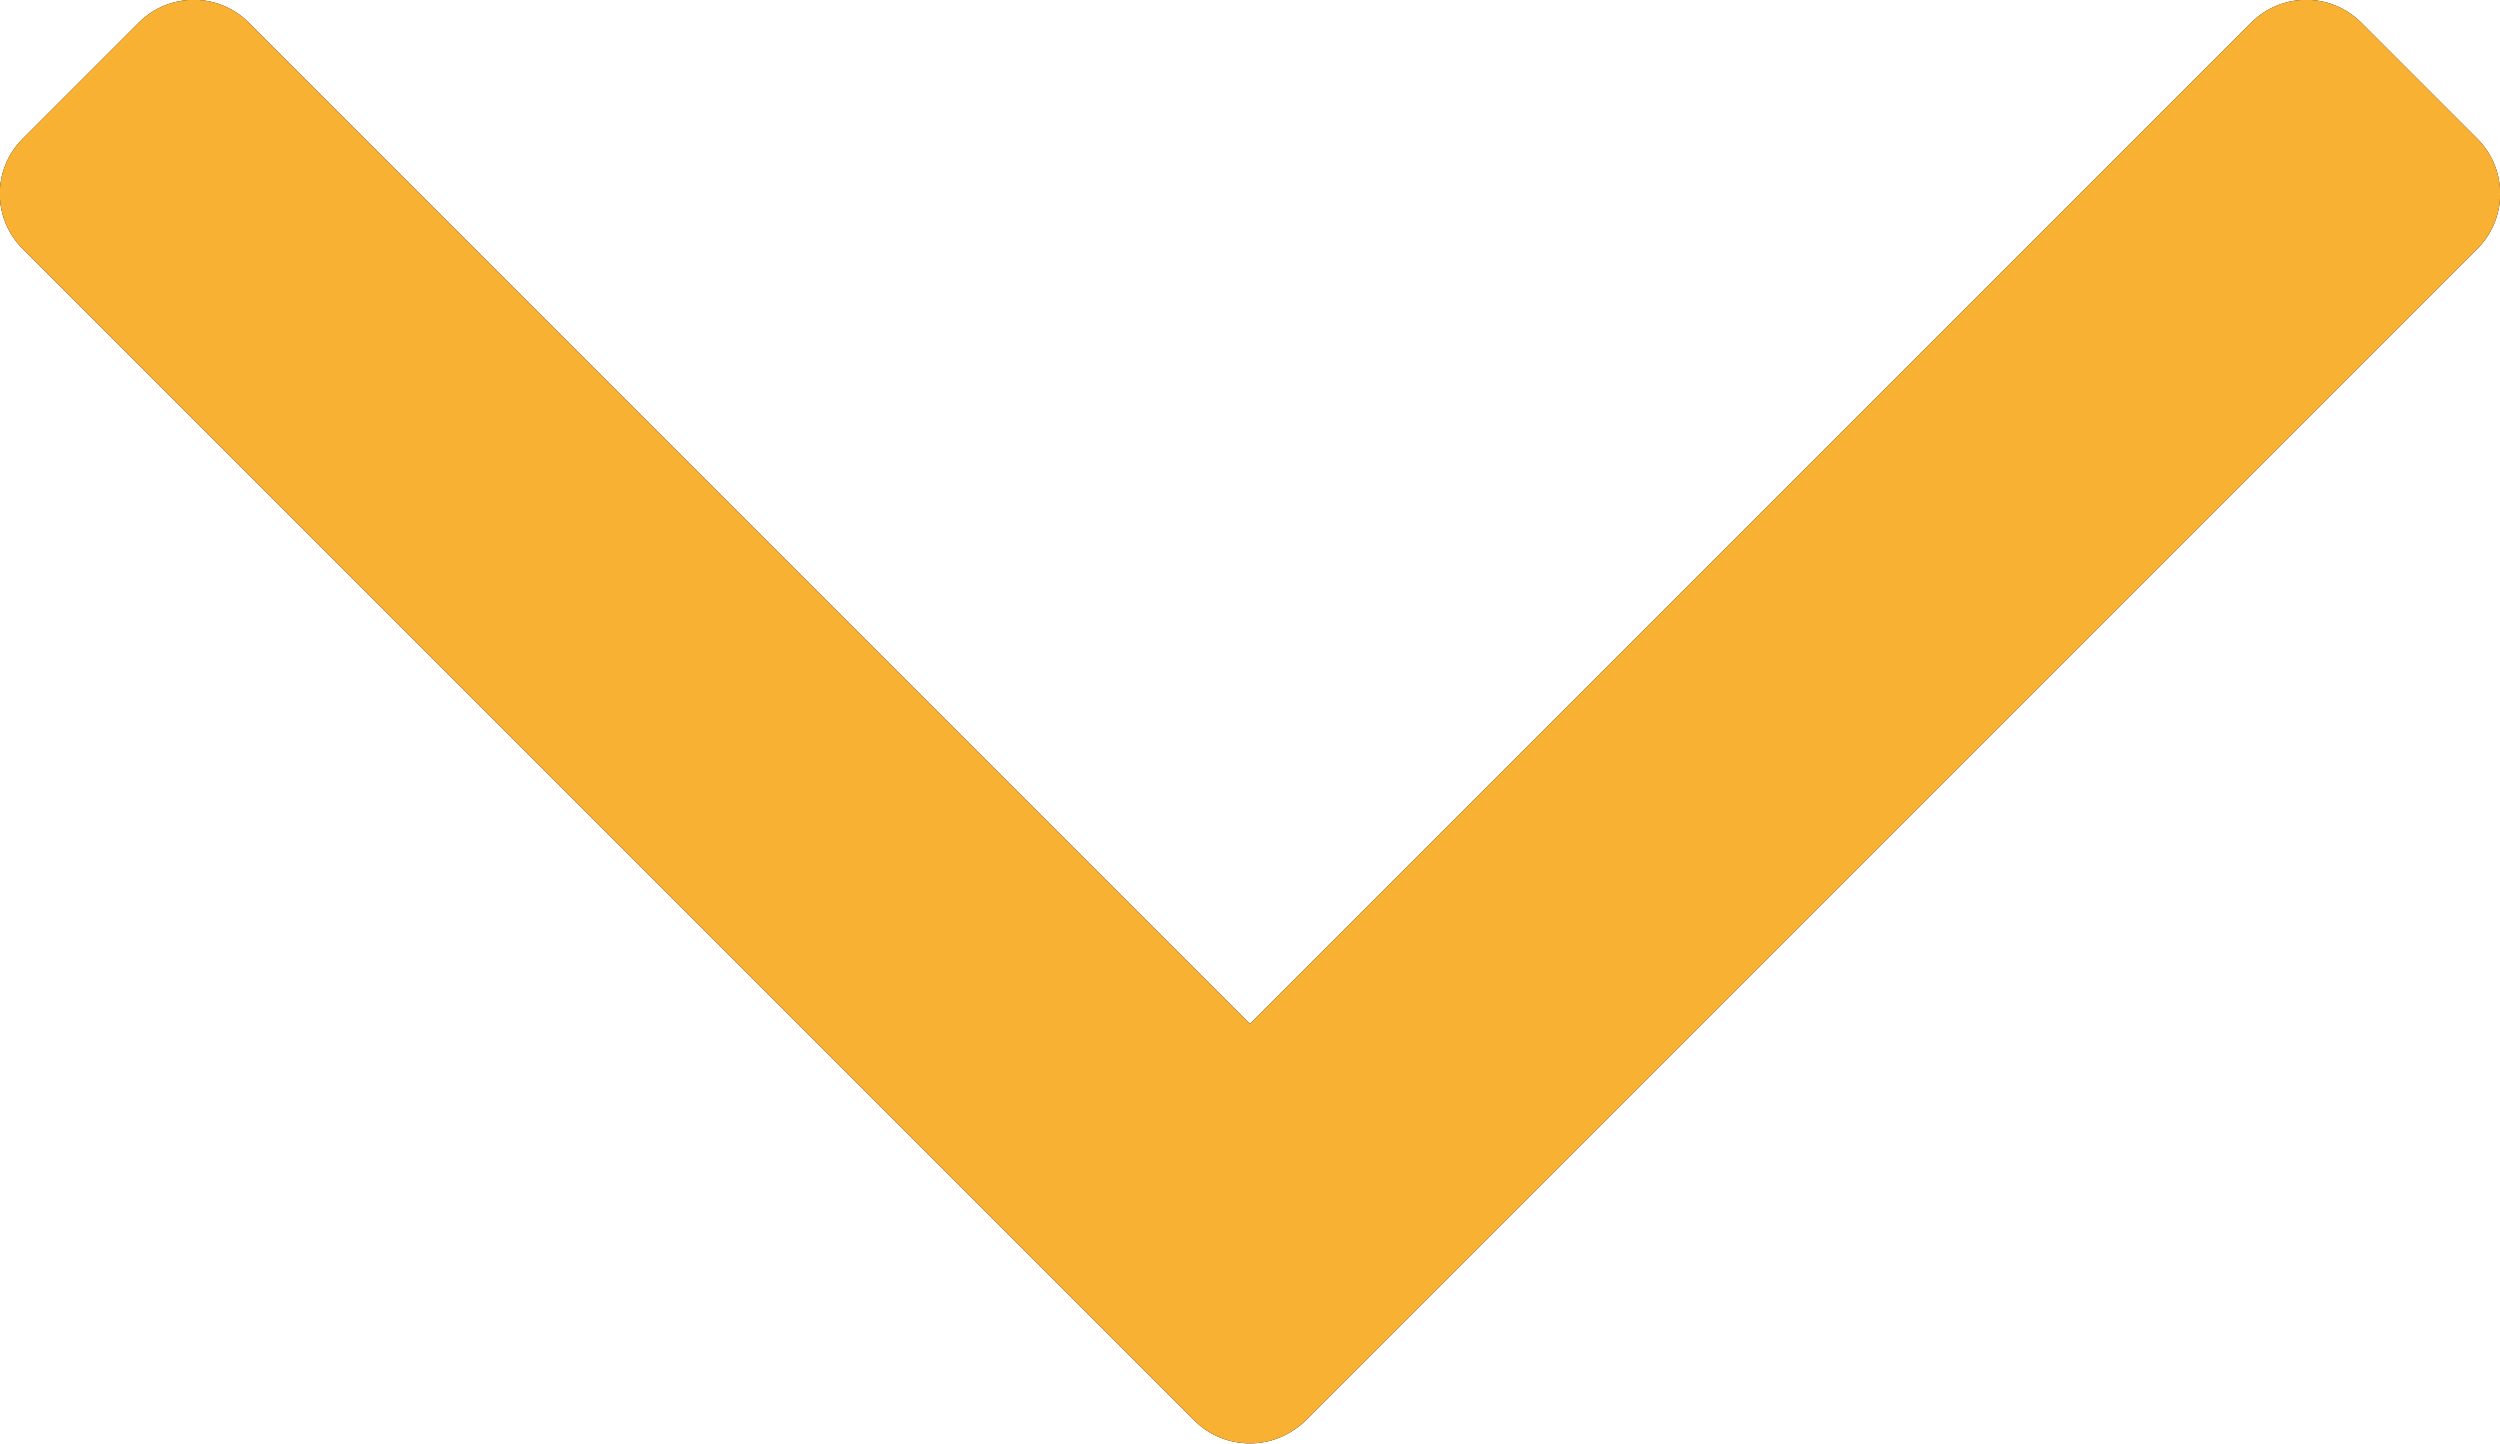
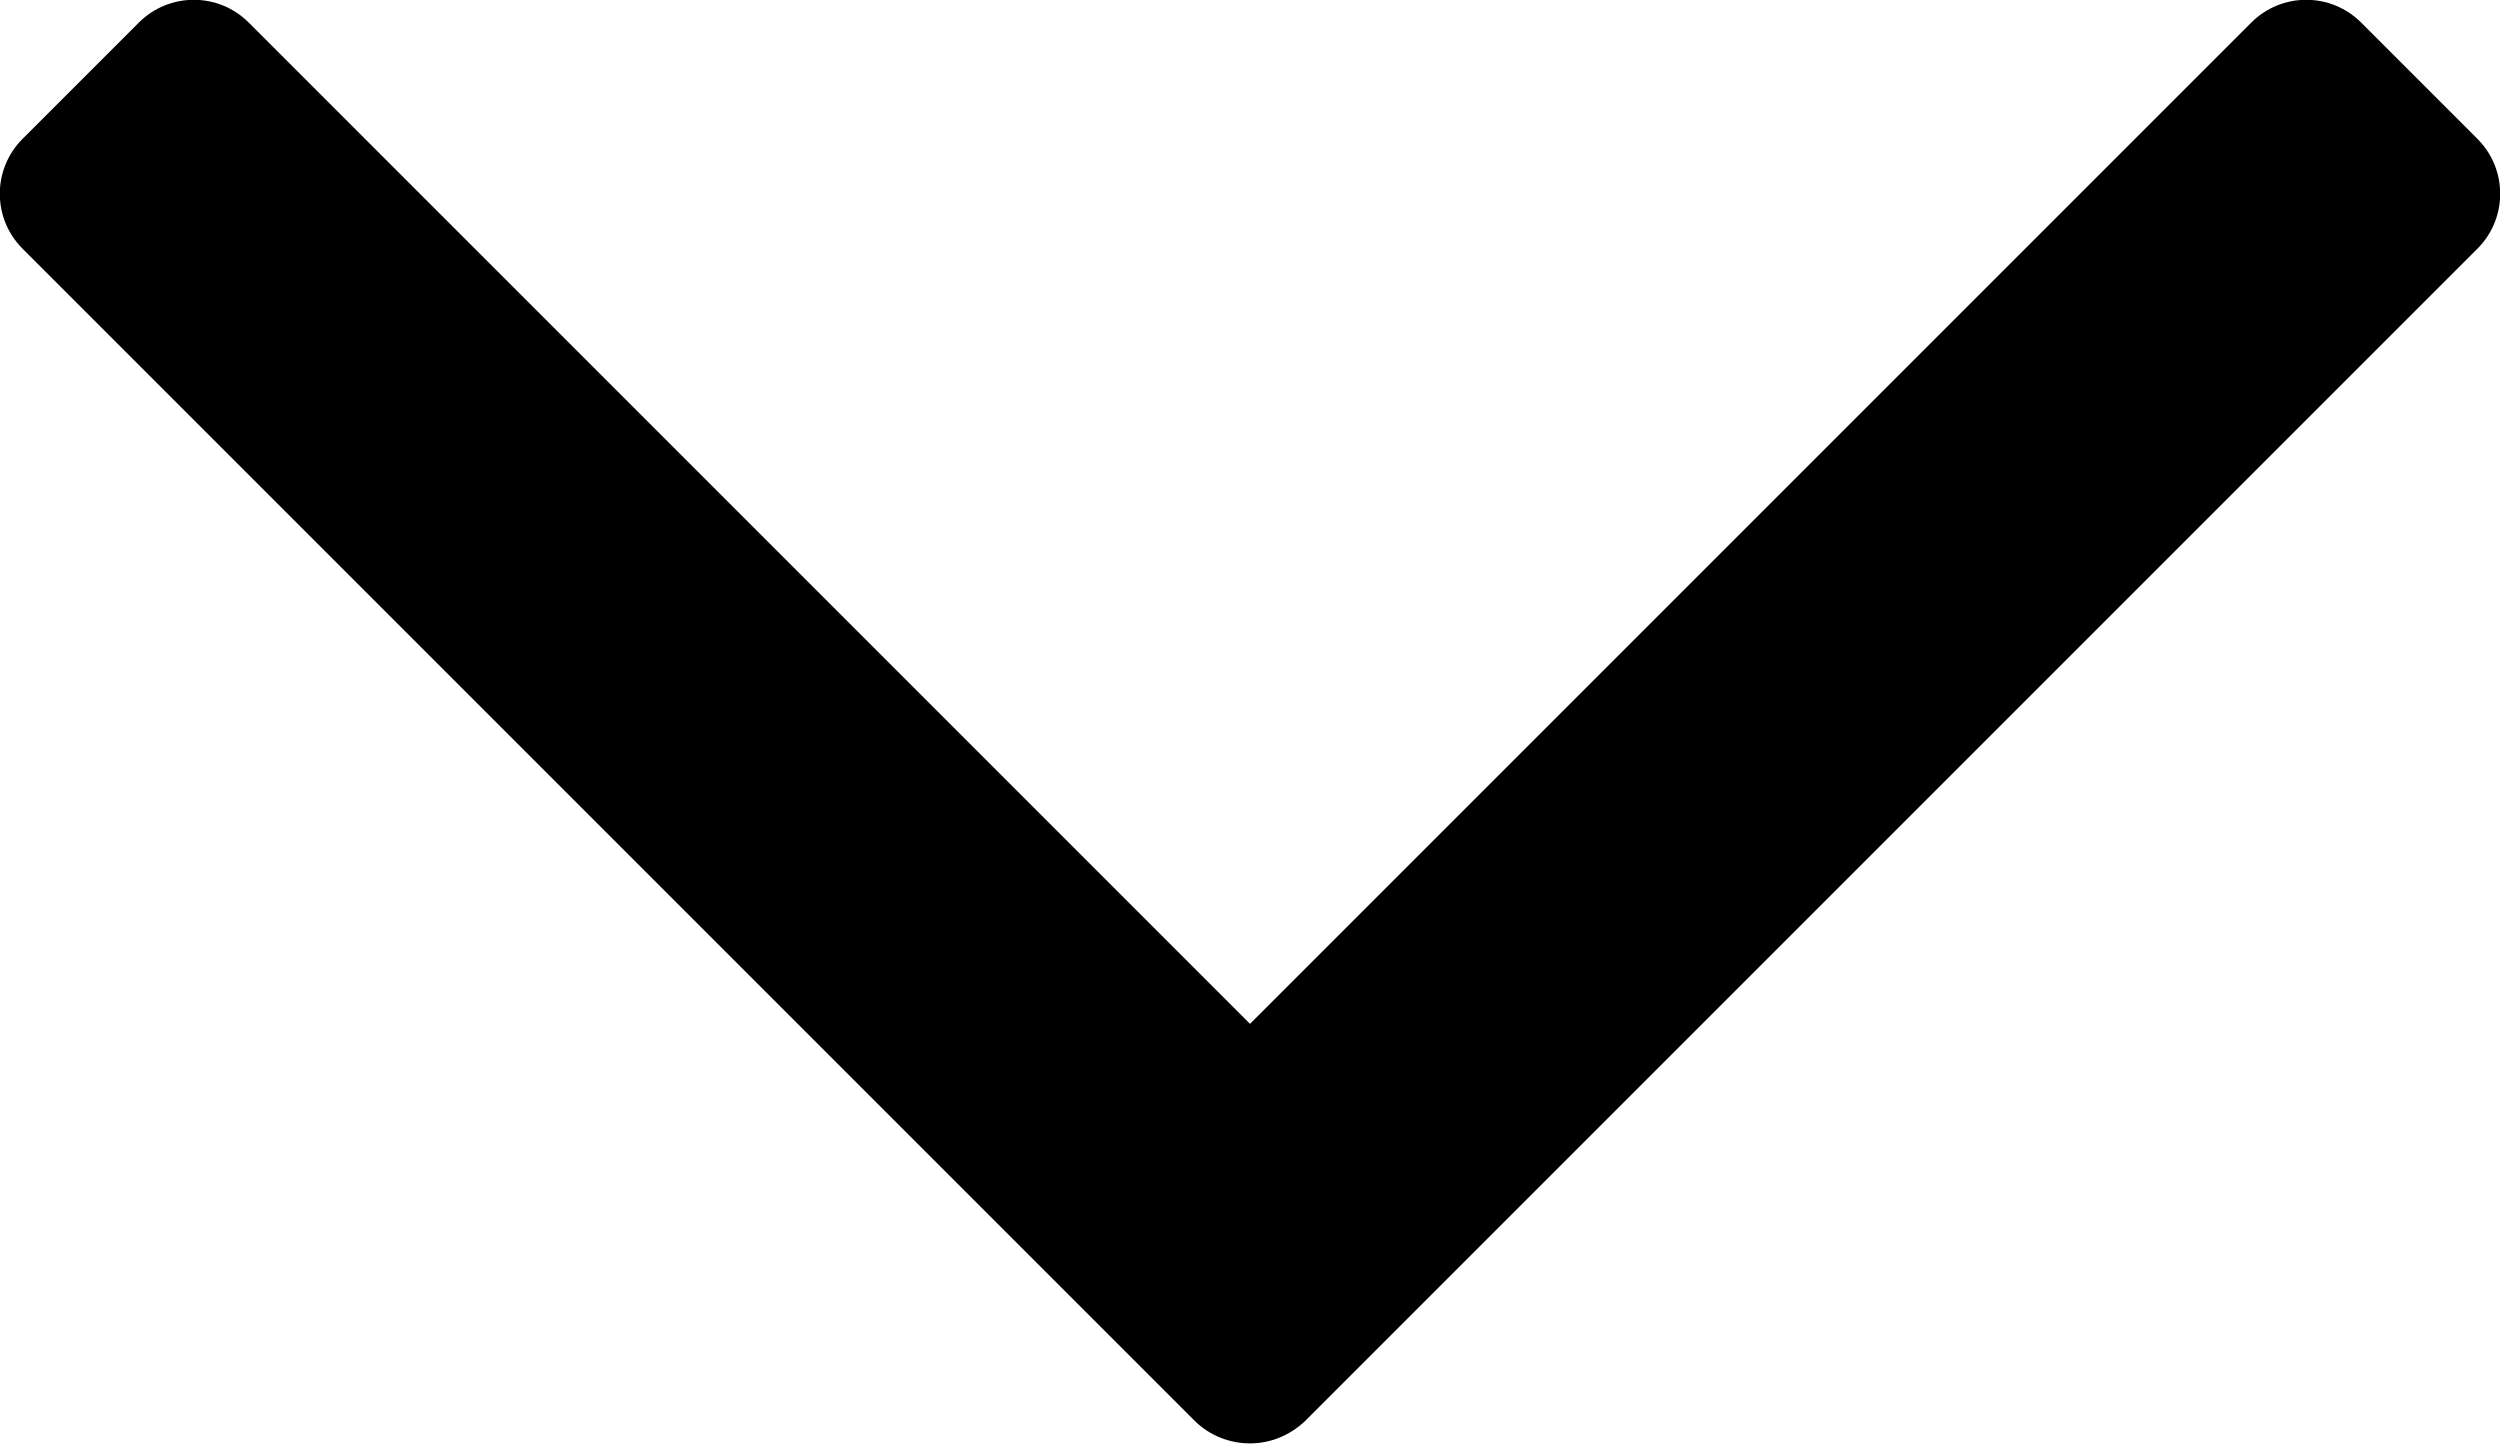
<svg xmlns="http://www.w3.org/2000/svg" id="Calque_2" version="1.1" viewBox="0 0 320.6 185.2">
  <defs>
    <style>
      .st0 {
        fill: #f8b133;
      }
    </style>
  </defs>
  <g id="Calque_2-2">
    <path d="M317.7,17.8l-14.9-14.9c-3.9-3.9-10.2-3.9-14.1,0l-28.5,28.5-99.9,99.9L60.5,31.5,31.9,2.9c-3.9-3.9-10.2-3.9-14.1,0L2.9,17.8c-3.9,3.9-3.9,10.2,0,14.1l28.5,28.5,106.9,106.9,14.9,14.9c1.9,1.9,4.5,2.9,7.1,2.9s5.1-1,7.1-2.9l14.9-14.9,106.9-106.9,28.5-28.5c3.9-3.9,3.9-10.2,0-14.1h0Z" />
-     <path class="st0" d="M317.7,17.8l-14.9-14.9c-3.9-3.9-10.2-3.9-14.1,0l-28.5,28.5-99.9,99.9L60.5,31.5,31.9,2.9c-3.9-3.9-10.2-3.9-14.1,0L2.9,17.8c-3.9,3.9-3.9,10.2,0,14.1l28.5,28.5,106.9,106.9,14.9,14.9c1.9,1.9,4.5,2.9,7.1,2.9s5.1-1,7.1-2.9l14.9-14.9,106.9-106.9,28.5-28.5c3.9-3.9,3.9-10.2,0-14.1h0Z" />
  </g>
</svg>